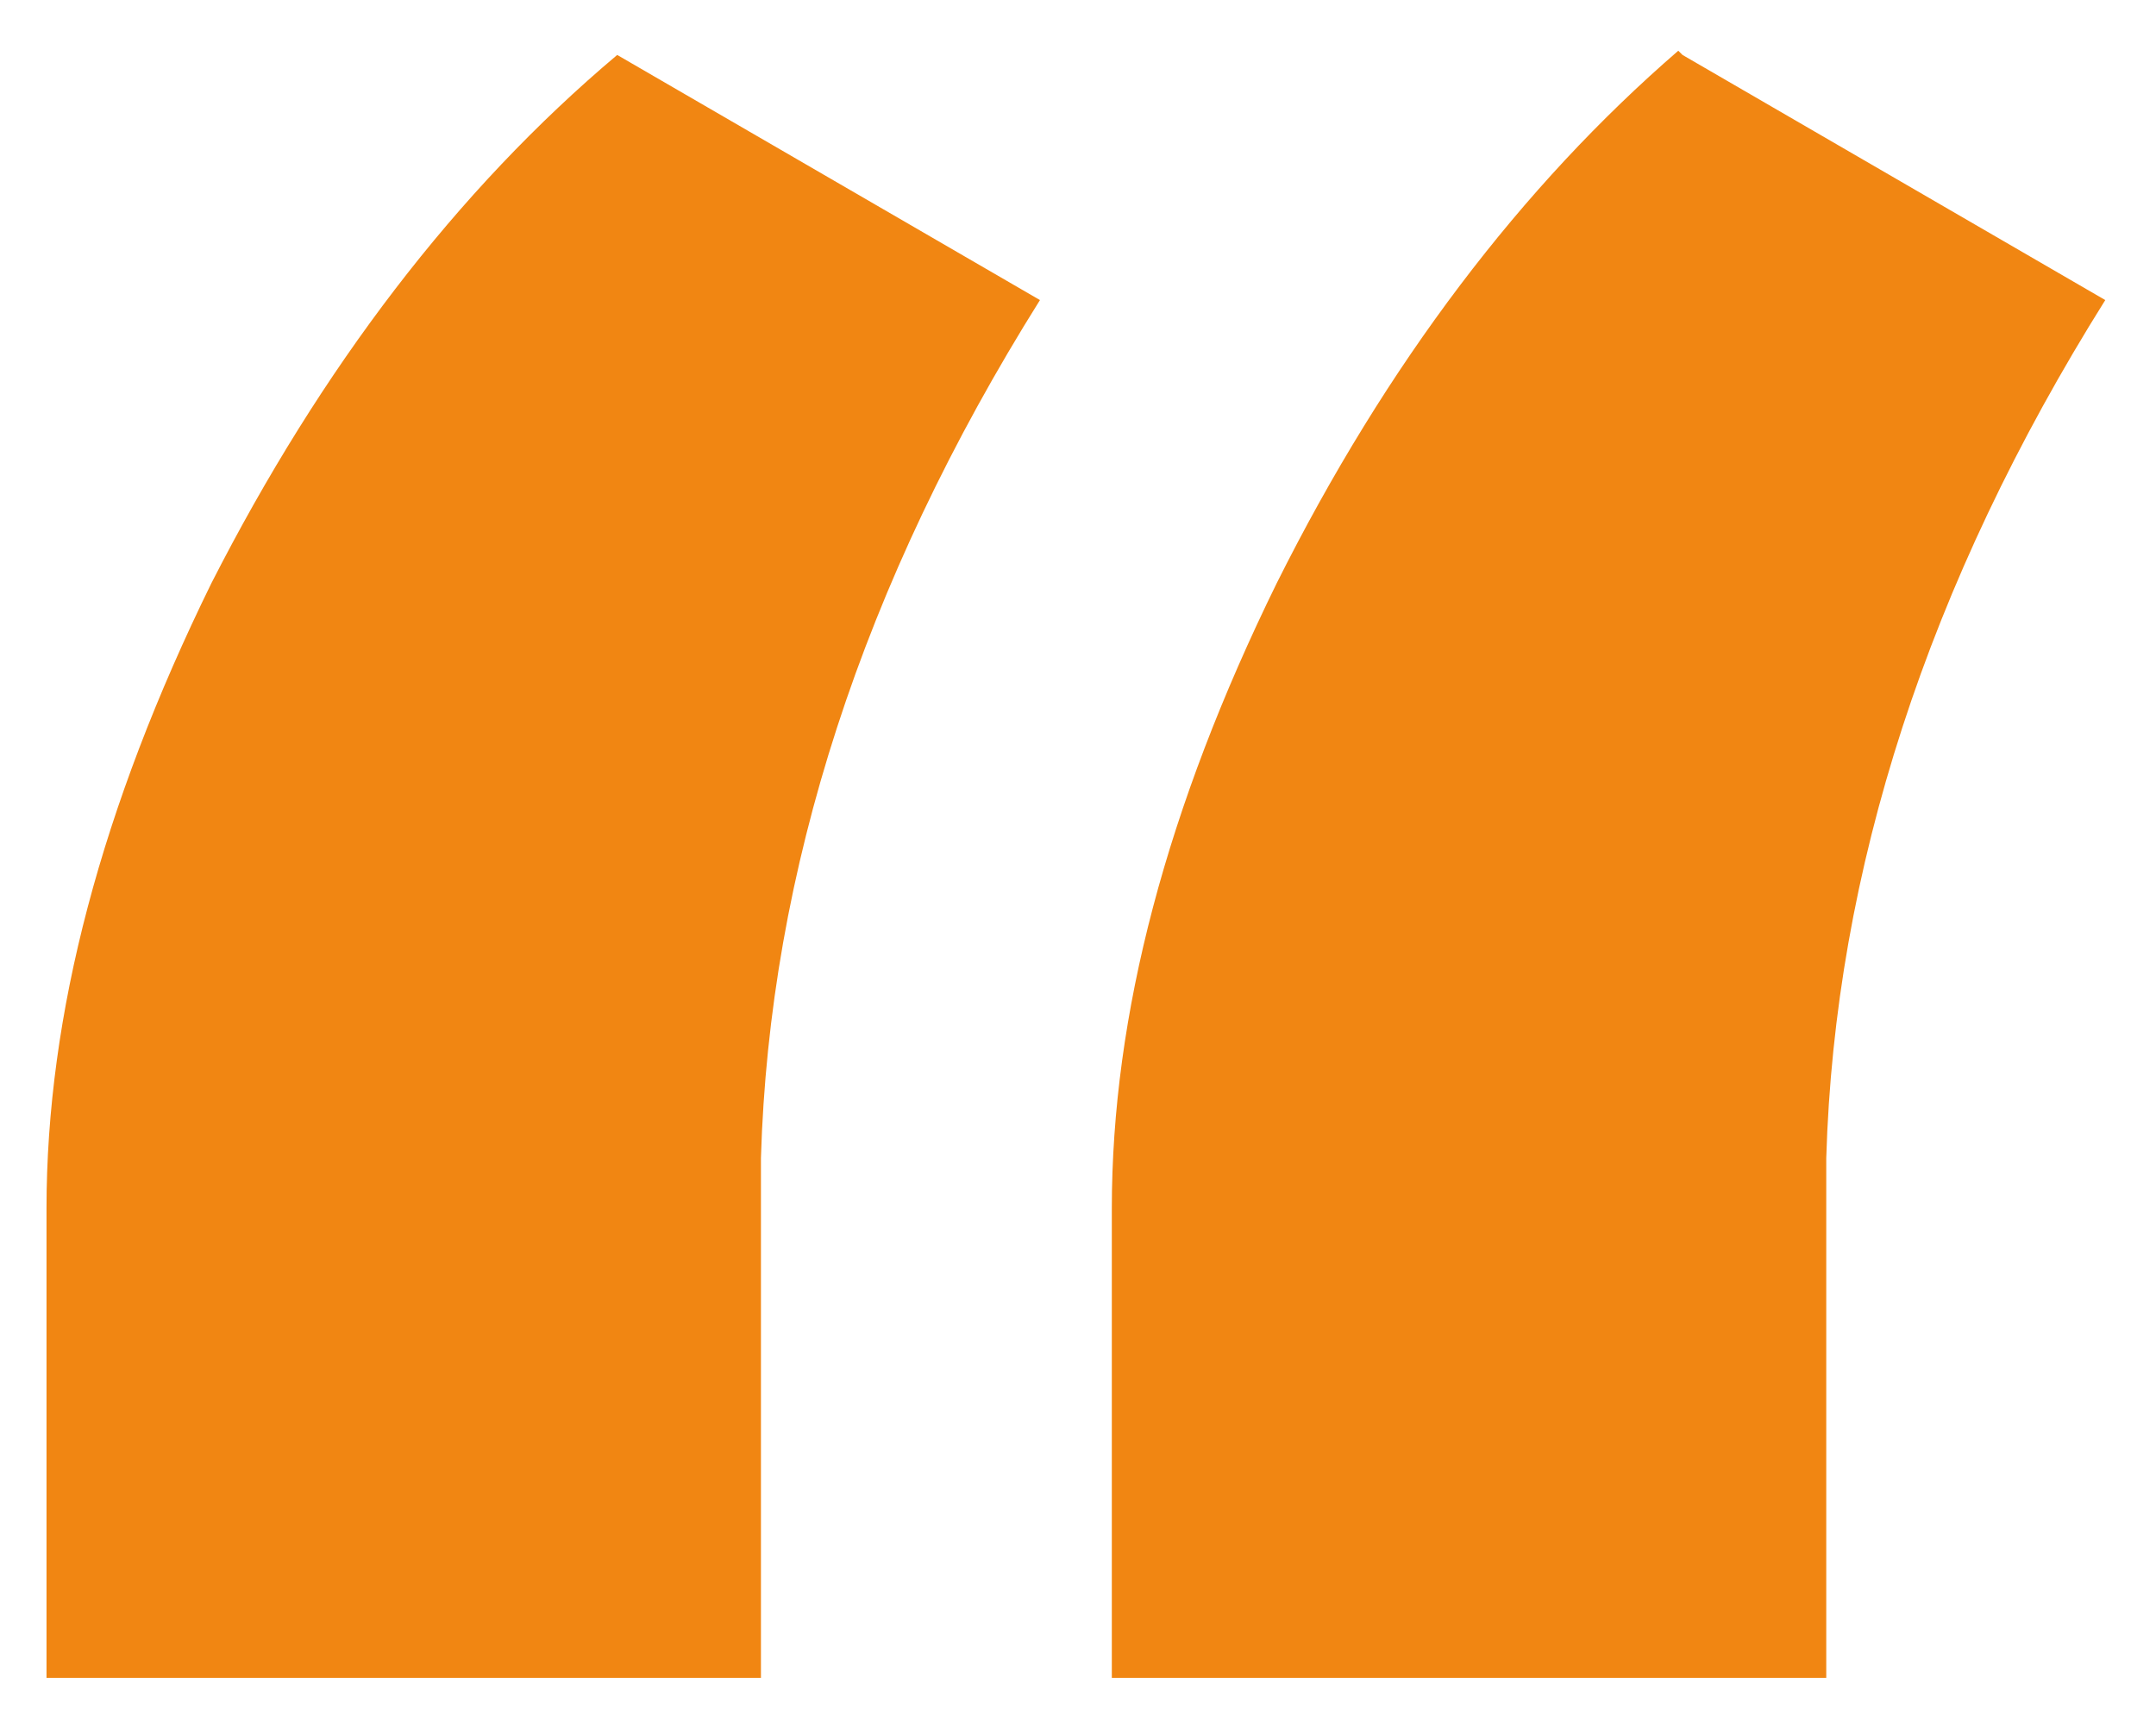
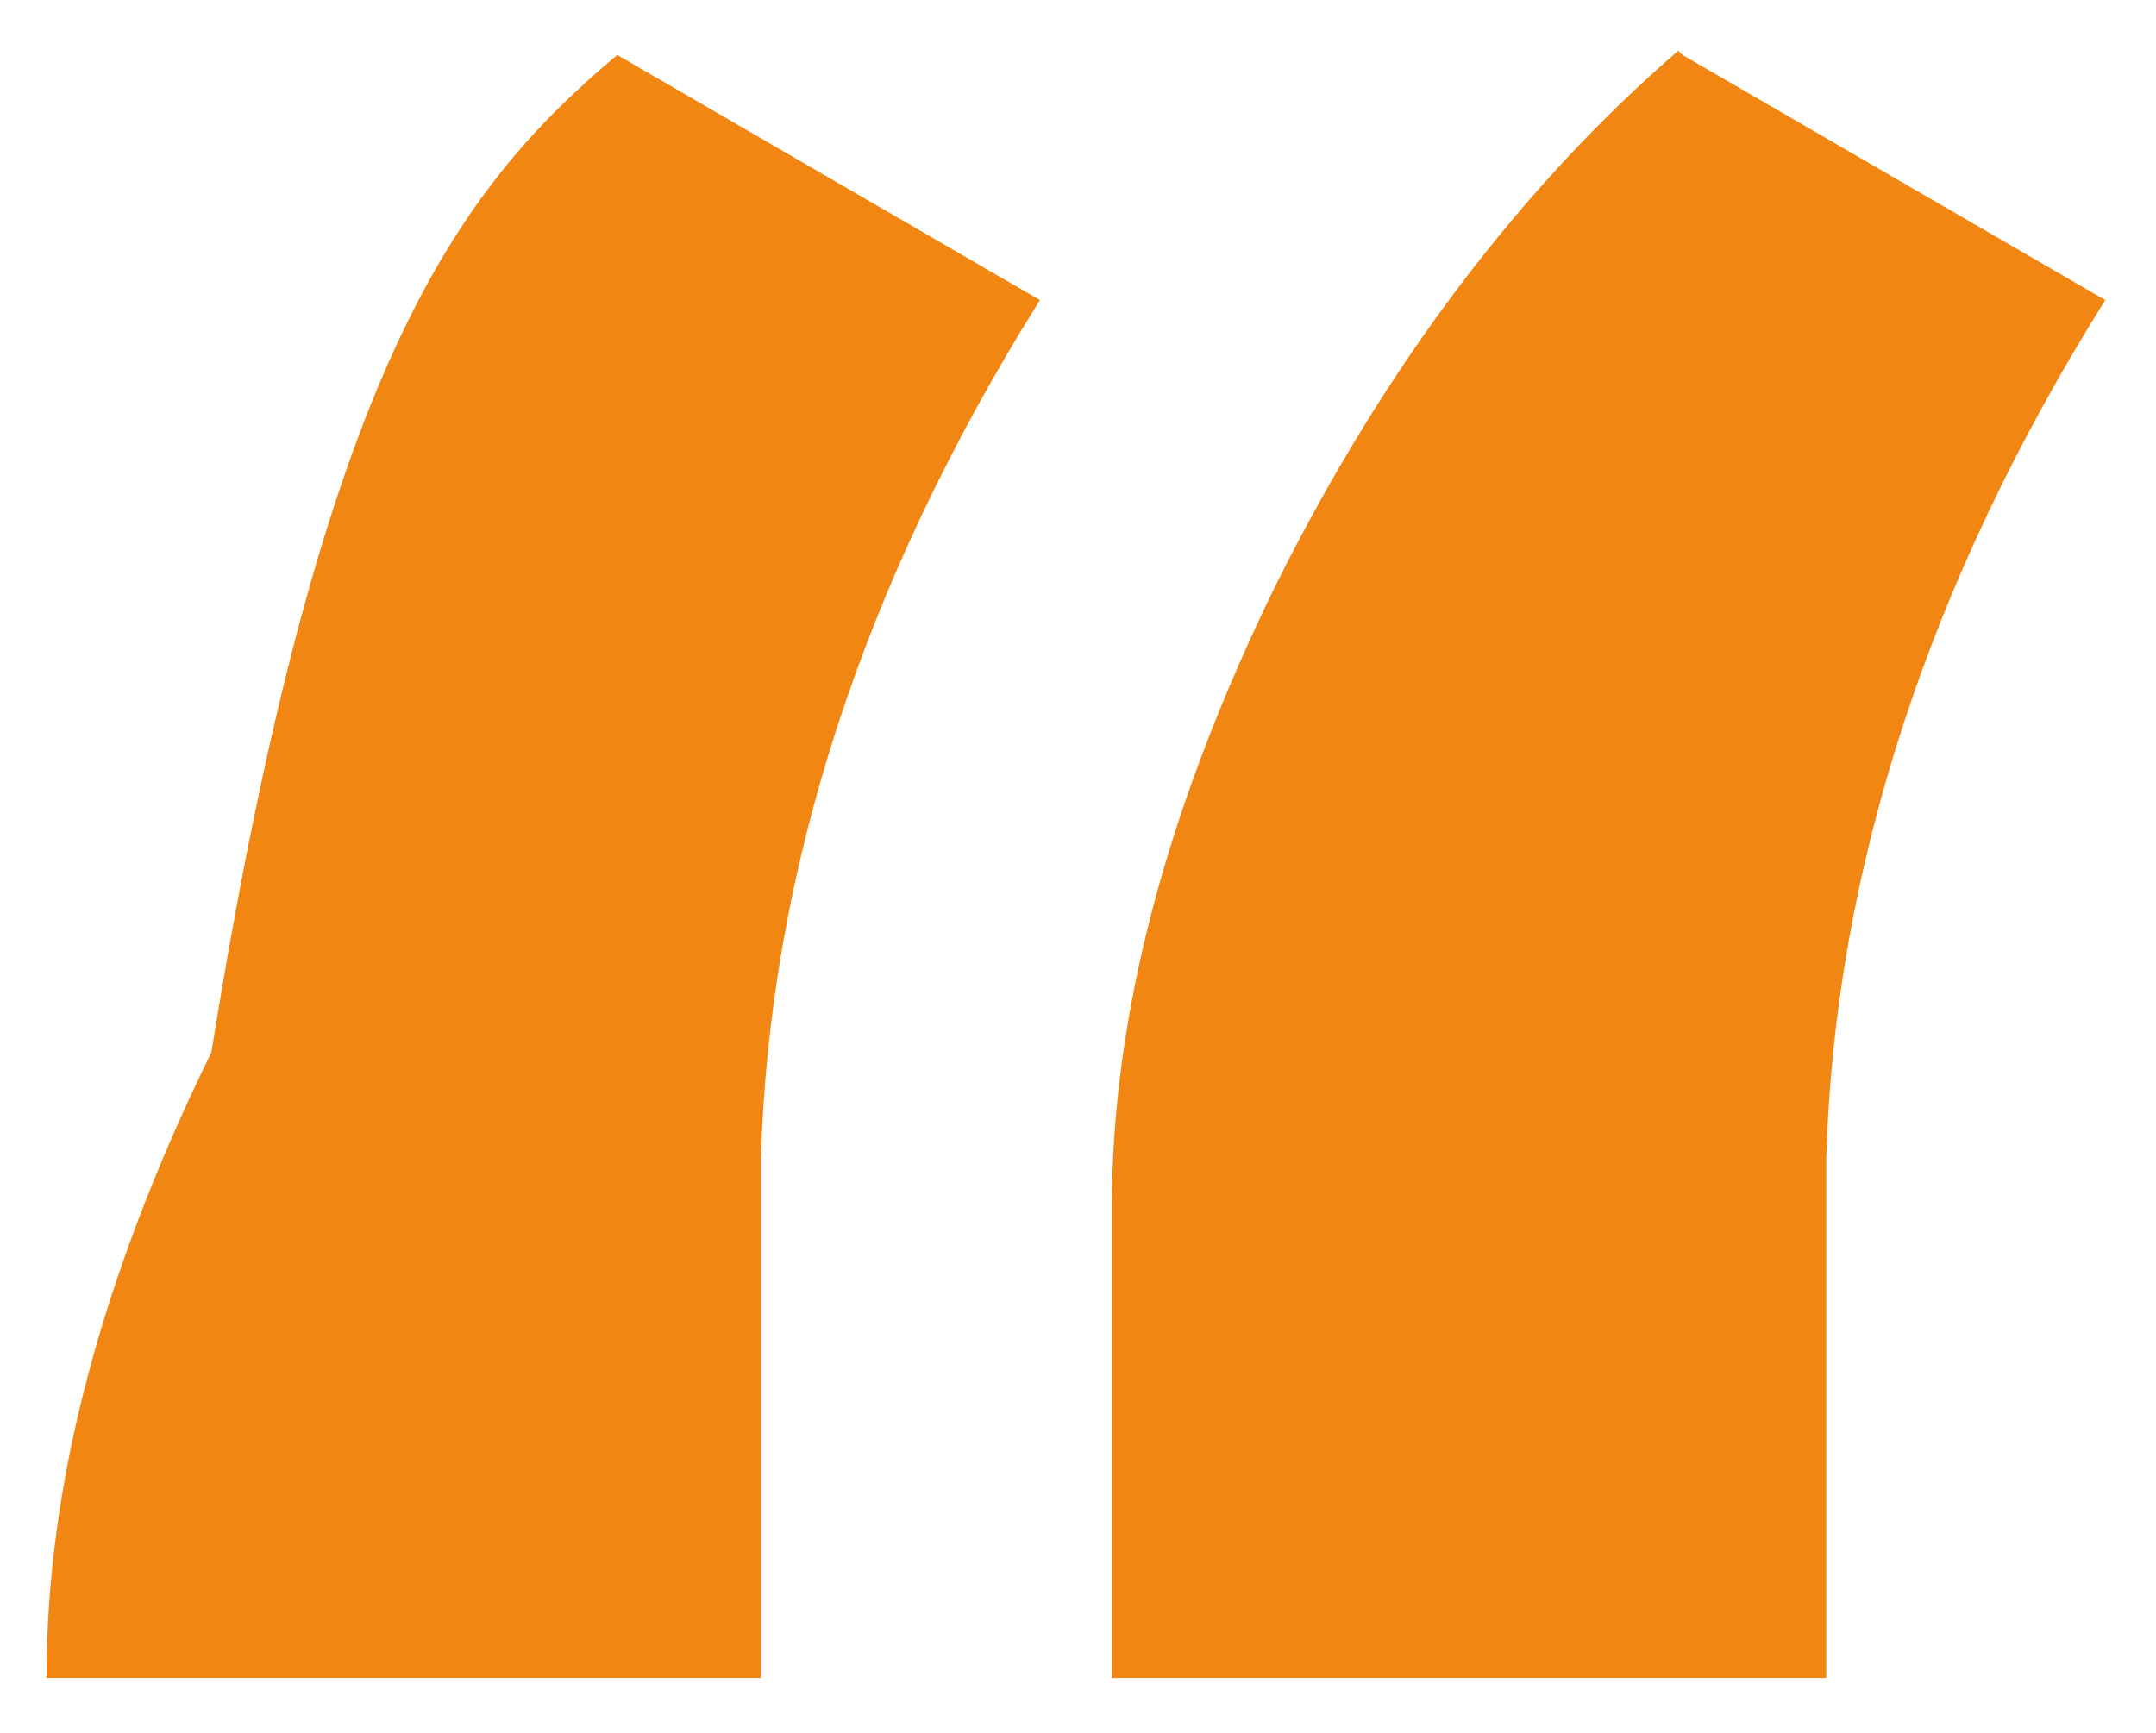
<svg xmlns="http://www.w3.org/2000/svg" viewBox="0 0 51 41">
  <defs>
    <style>      .cls-1 {        fill: #f18612;      }      .cls-2 {        isolation: isolate;      }    </style>
  </defs>
  <g>
    <g id="Layer_1">
      <g class="cls-2">
        <g class="cls-2">
-           <path class="cls-1" d="M39.8,1.3l10,5.8c-4.2,6.7-6.4,13.5-6.6,20.3v12.3h-16.9v-11.1c0-4.6,1.3-9.5,3.9-14.8,2.6-5.2,5.8-9.4,9.5-12.6ZM14.6,1.3l10,5.8c-4.2,6.7-6.4,13.5-6.6,20.3v12.3H1.1v-11.1c0-4.6,1.3-9.5,3.9-14.8C7.6,8.7,10.8,4.5,14.6,1.3Z" />
+           <path class="cls-1" d="M39.8,1.3l10,5.8c-4.2,6.7-6.4,13.5-6.6,20.3v12.3h-16.9v-11.1c0-4.6,1.3-9.5,3.9-14.8,2.6-5.2,5.8-9.4,9.5-12.6ZM14.6,1.3l10,5.8c-4.2,6.7-6.4,13.5-6.6,20.3v12.3H1.1c0-4.6,1.3-9.5,3.9-14.8C7.6,8.7,10.8,4.5,14.6,1.3Z" />
        </g>
      </g>
    </g>
  </g>
</svg>